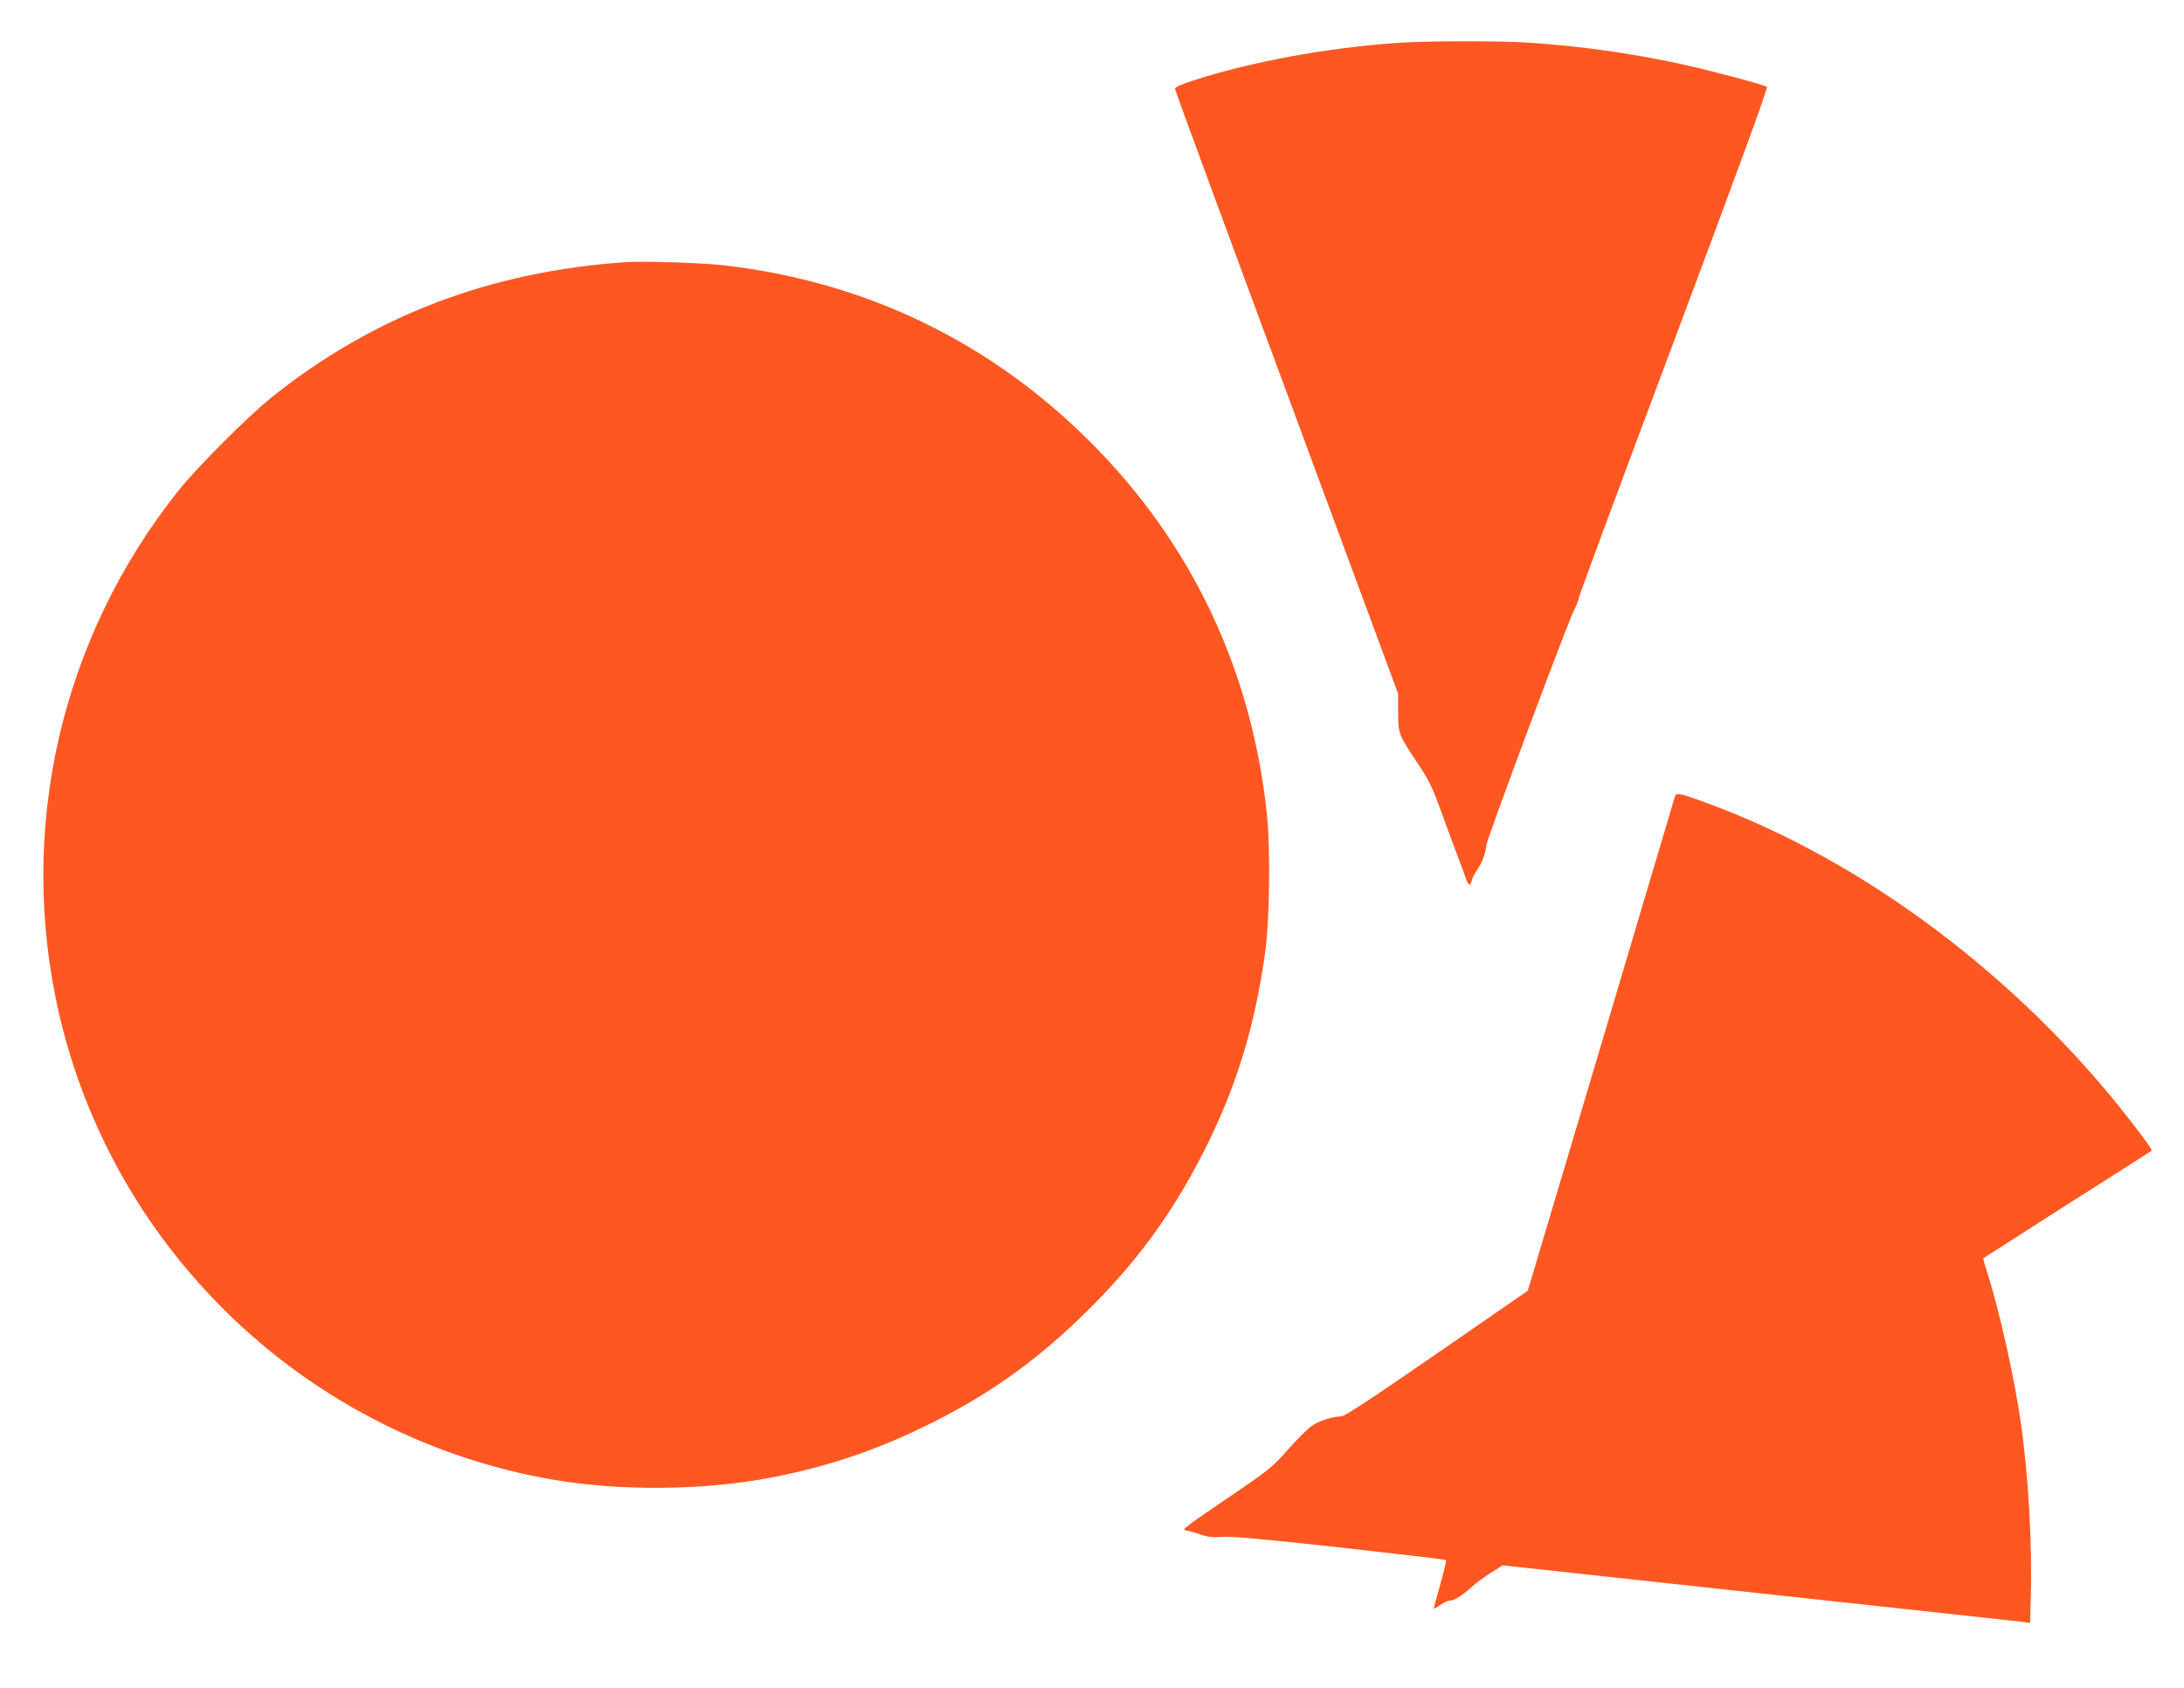
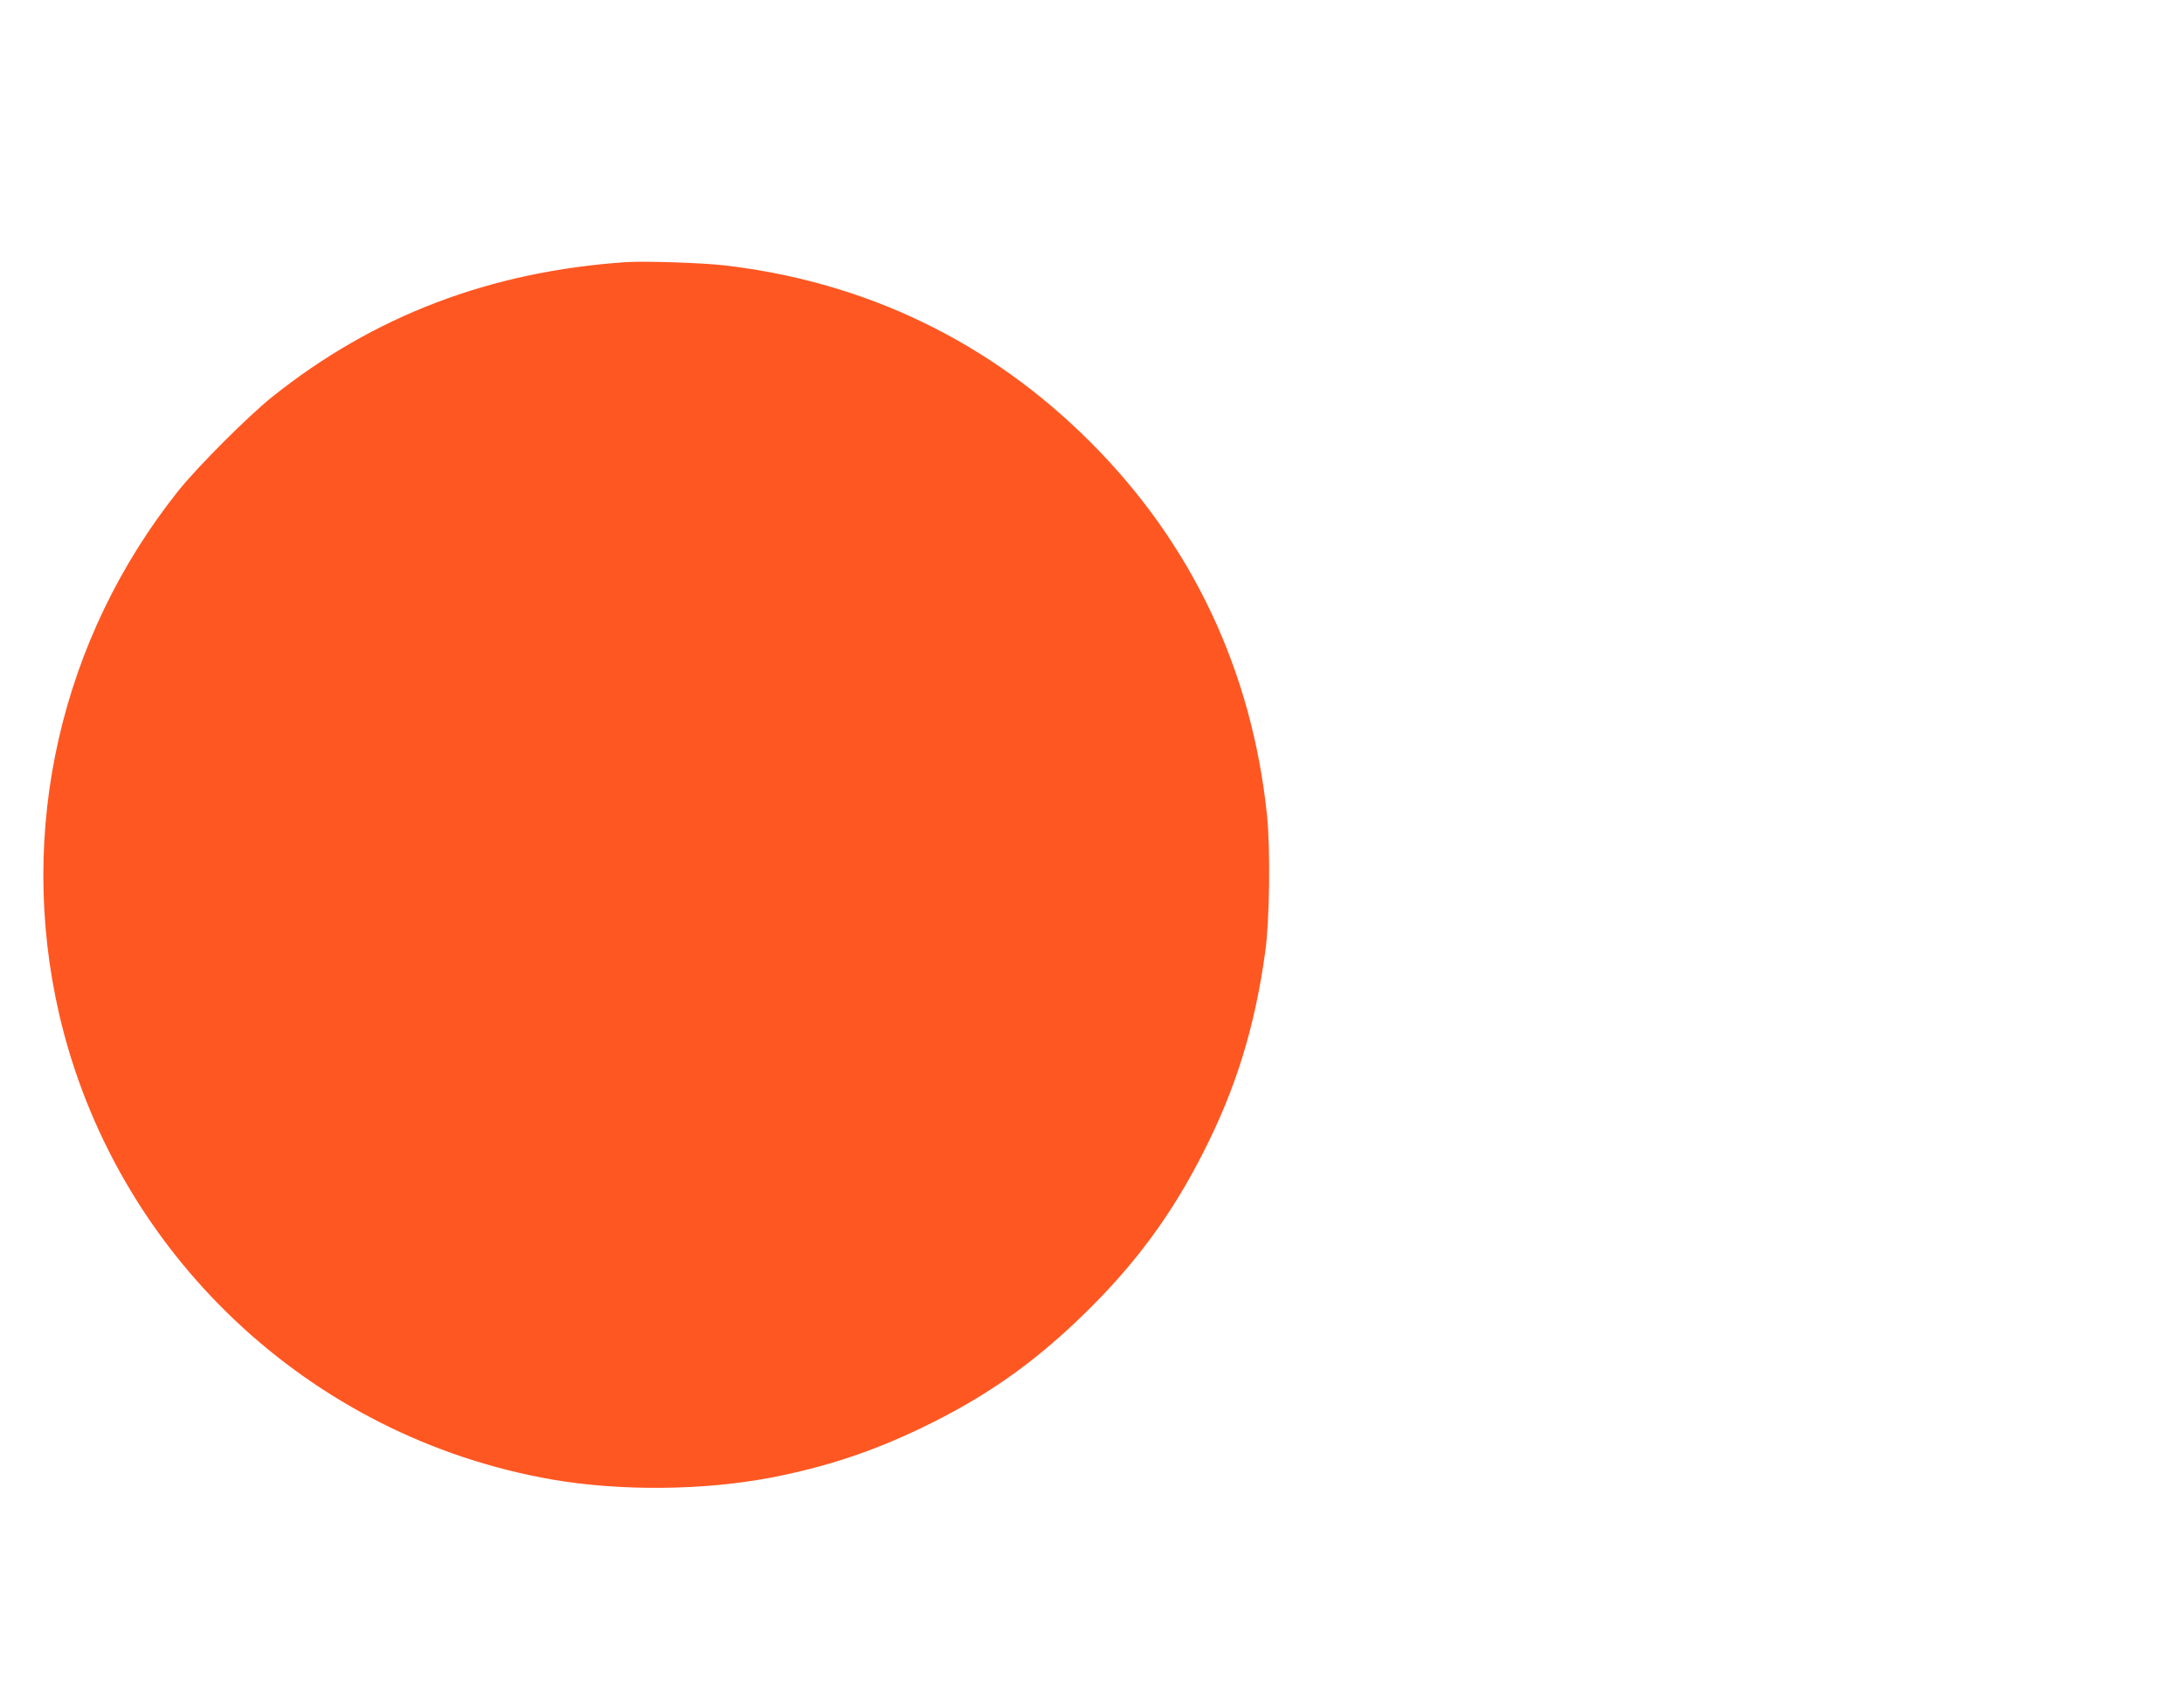
<svg xmlns="http://www.w3.org/2000/svg" version="1.0" width="1280pt" height="989pt" viewBox="0 0 1280 989" preserveAspectRatio="xMidYMid meet">
  <g transform="translate(0,989) scale(0.1,-0.1)" fill="#ff5722" stroke="none">
-     <path d="M8195 9639 c-416 -29 -854 -109 -1190 -217 -82 -26 -120 -43 -119 -53 1 -8 295 -808 655 -1779 l653 -1765 0 -110 c1 -127 1 -128 122 -309 62 -94 82 -137 134 -281 34 -93 76 -208 94 -255 19 -47 39 -102 45 -122 16 -48 27 -55 36 -20 3 15 18 44 32 64 30 44 52 103 53 141 0 31 491 1345 520 1392 10 17 21 47 25 67 4 20 256 700 560 1510 364 971 548 1475 541 1479 -23 14 -347 100 -501 133 -294 64 -584 105 -895 126 -169 11 -592 11 -765 -1z" />
    <path d="M3670 8354 c-796 -54 -1479 -314 -2075 -790 -141 -113 -436 -408 -549 -549 -691 -867 -947 -1989 -700 -3065 324 -1403 1466 -2482 2889 -2730 400 -69 885 -65 1283 11 317 61 588 150 878 289 375 180 660 379 958 670 301 294 512 580 700 950 190 374 300 730 361 1170 26 183 31 599 11 800 -88 849 -440 1595 -1036 2190 -587 587 -1315 939 -2145 1035 -129 15 -470 26 -575 19z" />
-     <path d="M9815 5218 c-4 -13 -198 -668 -433 -1457 l-428 -1435 -533 -368 c-377 -261 -541 -368 -560 -368 -48 0 -130 -26 -173 -56 -23 -16 -85 -77 -137 -136 -84 -96 -114 -121 -270 -228 -348 -237 -359 -245 -331 -248 14 -2 52 -12 85 -24 47 -16 75 -19 130 -14 51 4 237 -13 687 -62 340 -38 620 -71 623 -74 3 -3 -13 -67 -34 -144 -22 -76 -39 -139 -38 -141 2 -1 20 9 40 22 20 14 43 25 52 25 26 0 75 29 124 75 25 23 78 63 117 87 l70 45 1500 -163 c824 -89 1520 -165 1545 -168 l47 -6 4 157 c9 304 -14 708 -58 1013 -37 261 -123 647 -193 870 -17 52 -29 95 -28 96 1 1 223 143 492 315 270 171 492 313 494 315 6 5 -26 52 -129 184 -648 833 -1552 1512 -2460 1848 -181 67 -198 70 -205 40z" />
  </g>
</svg>